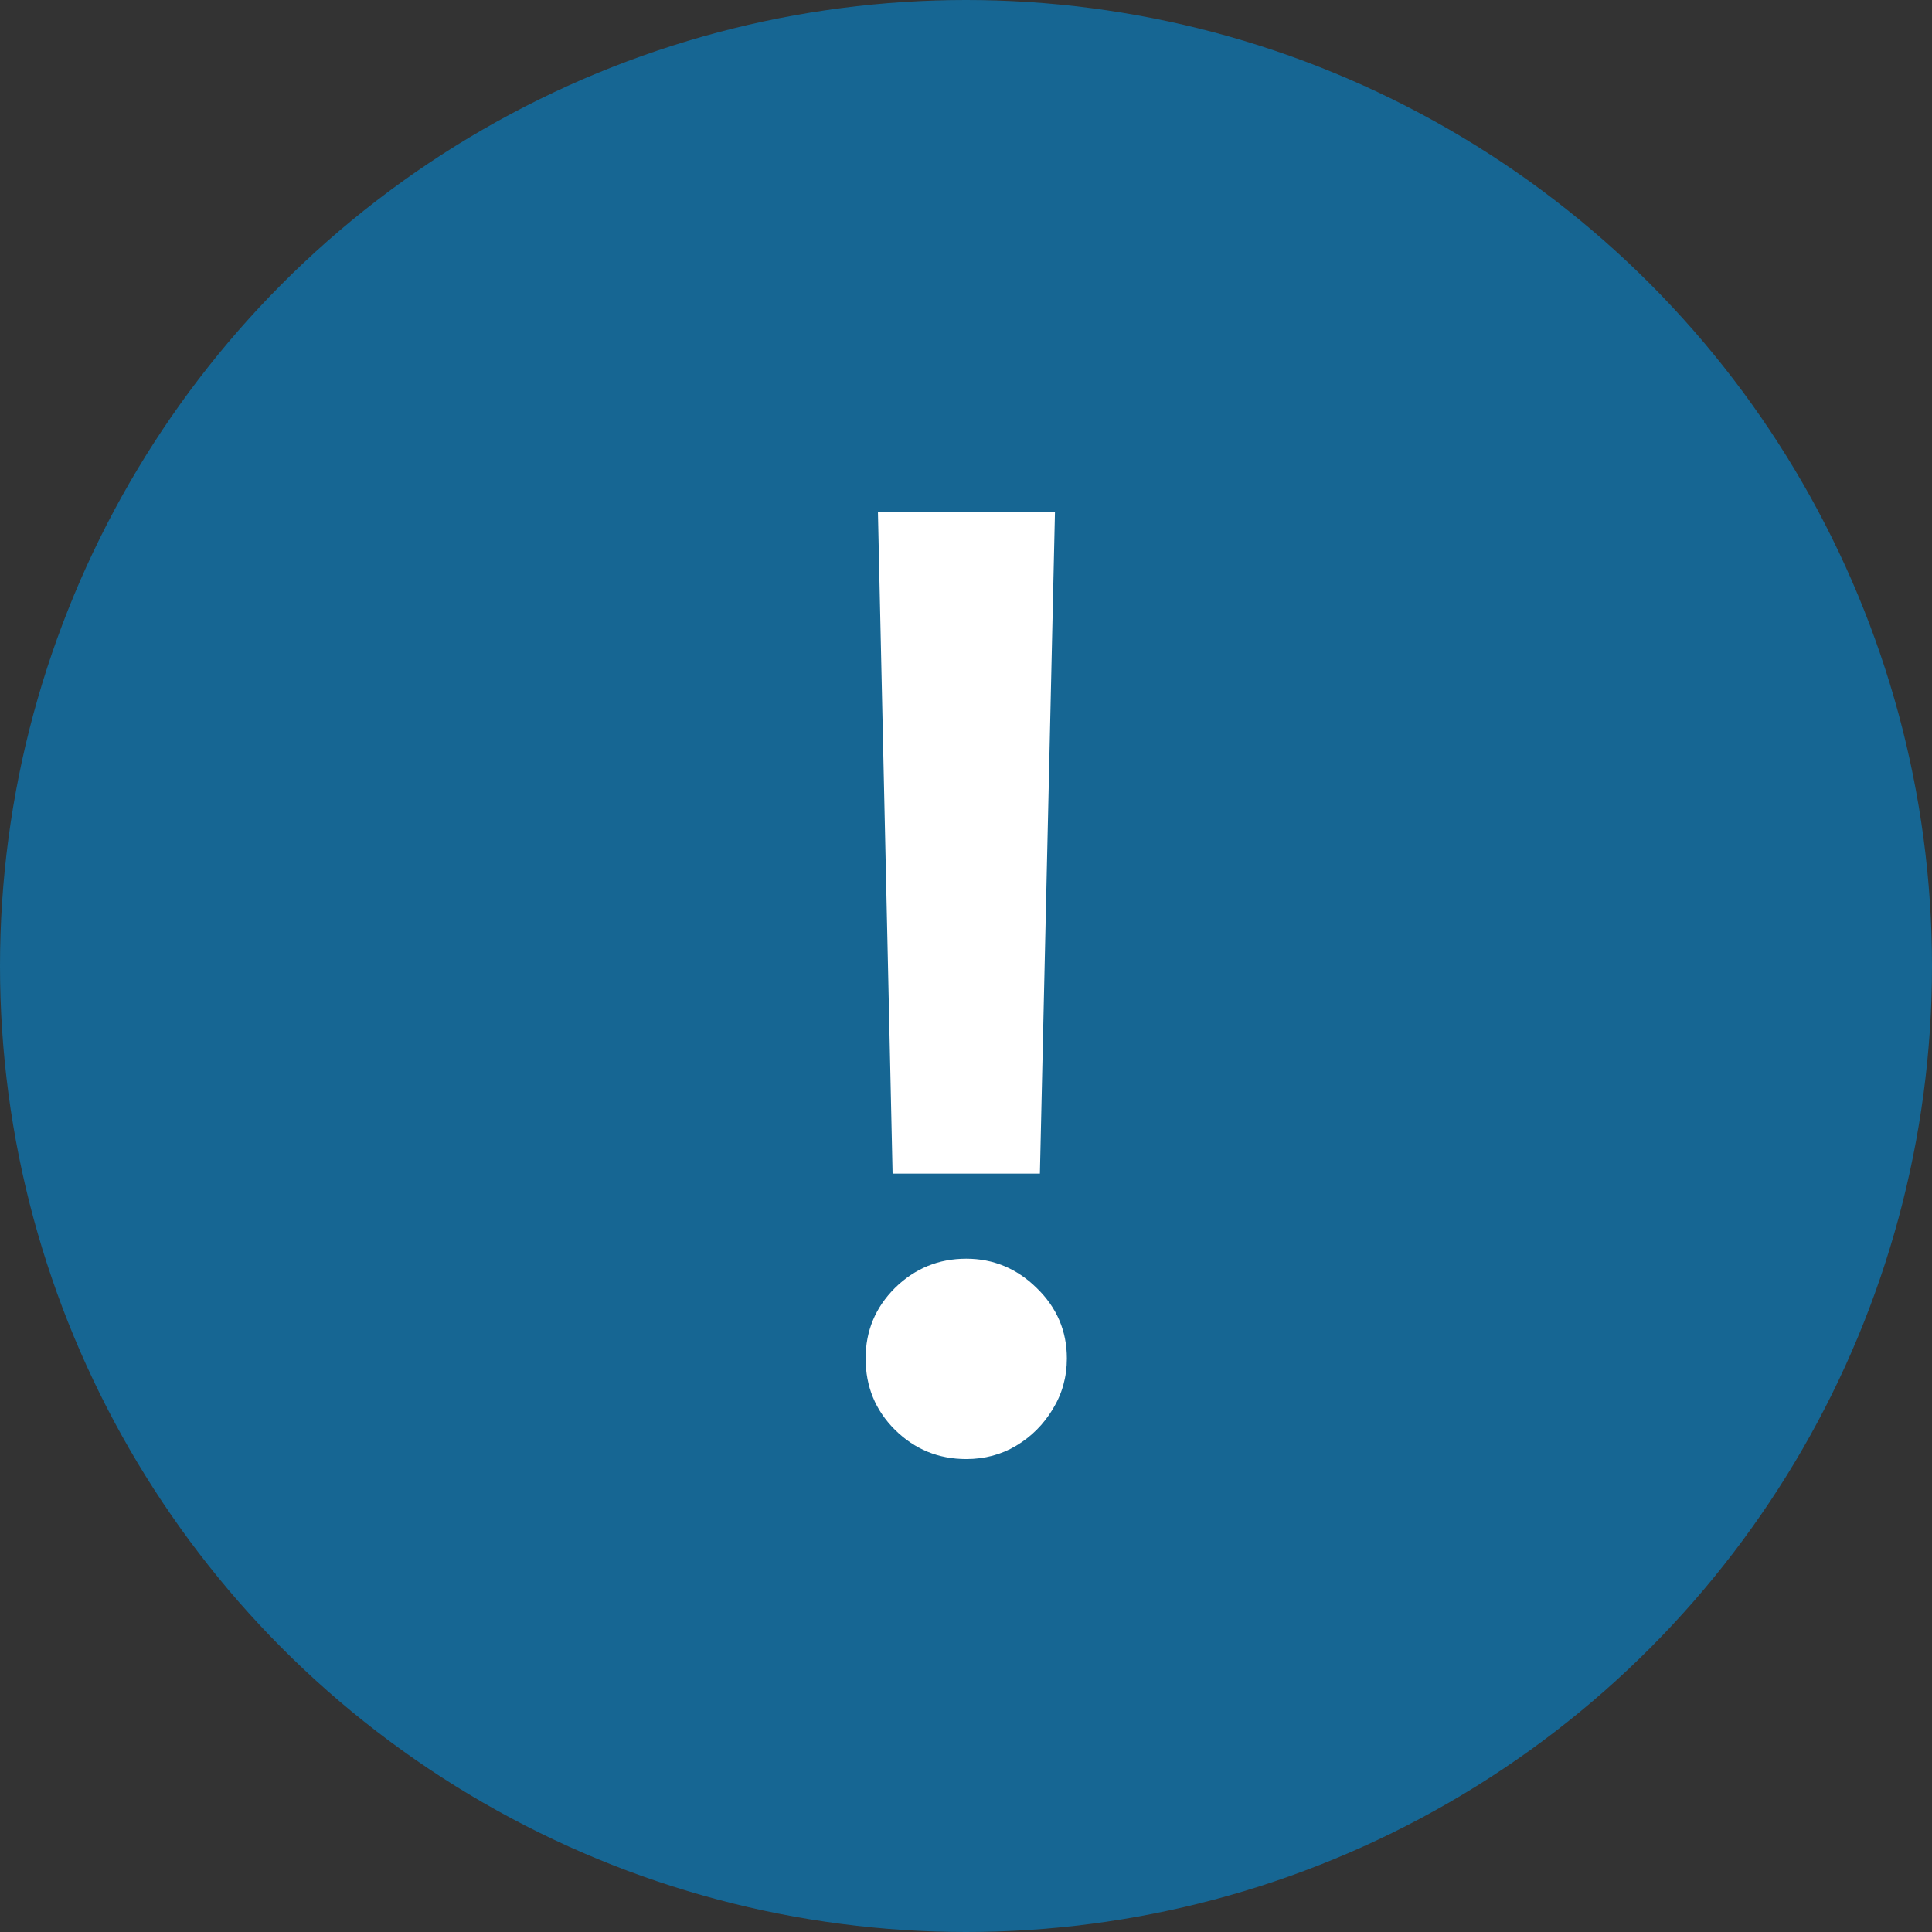
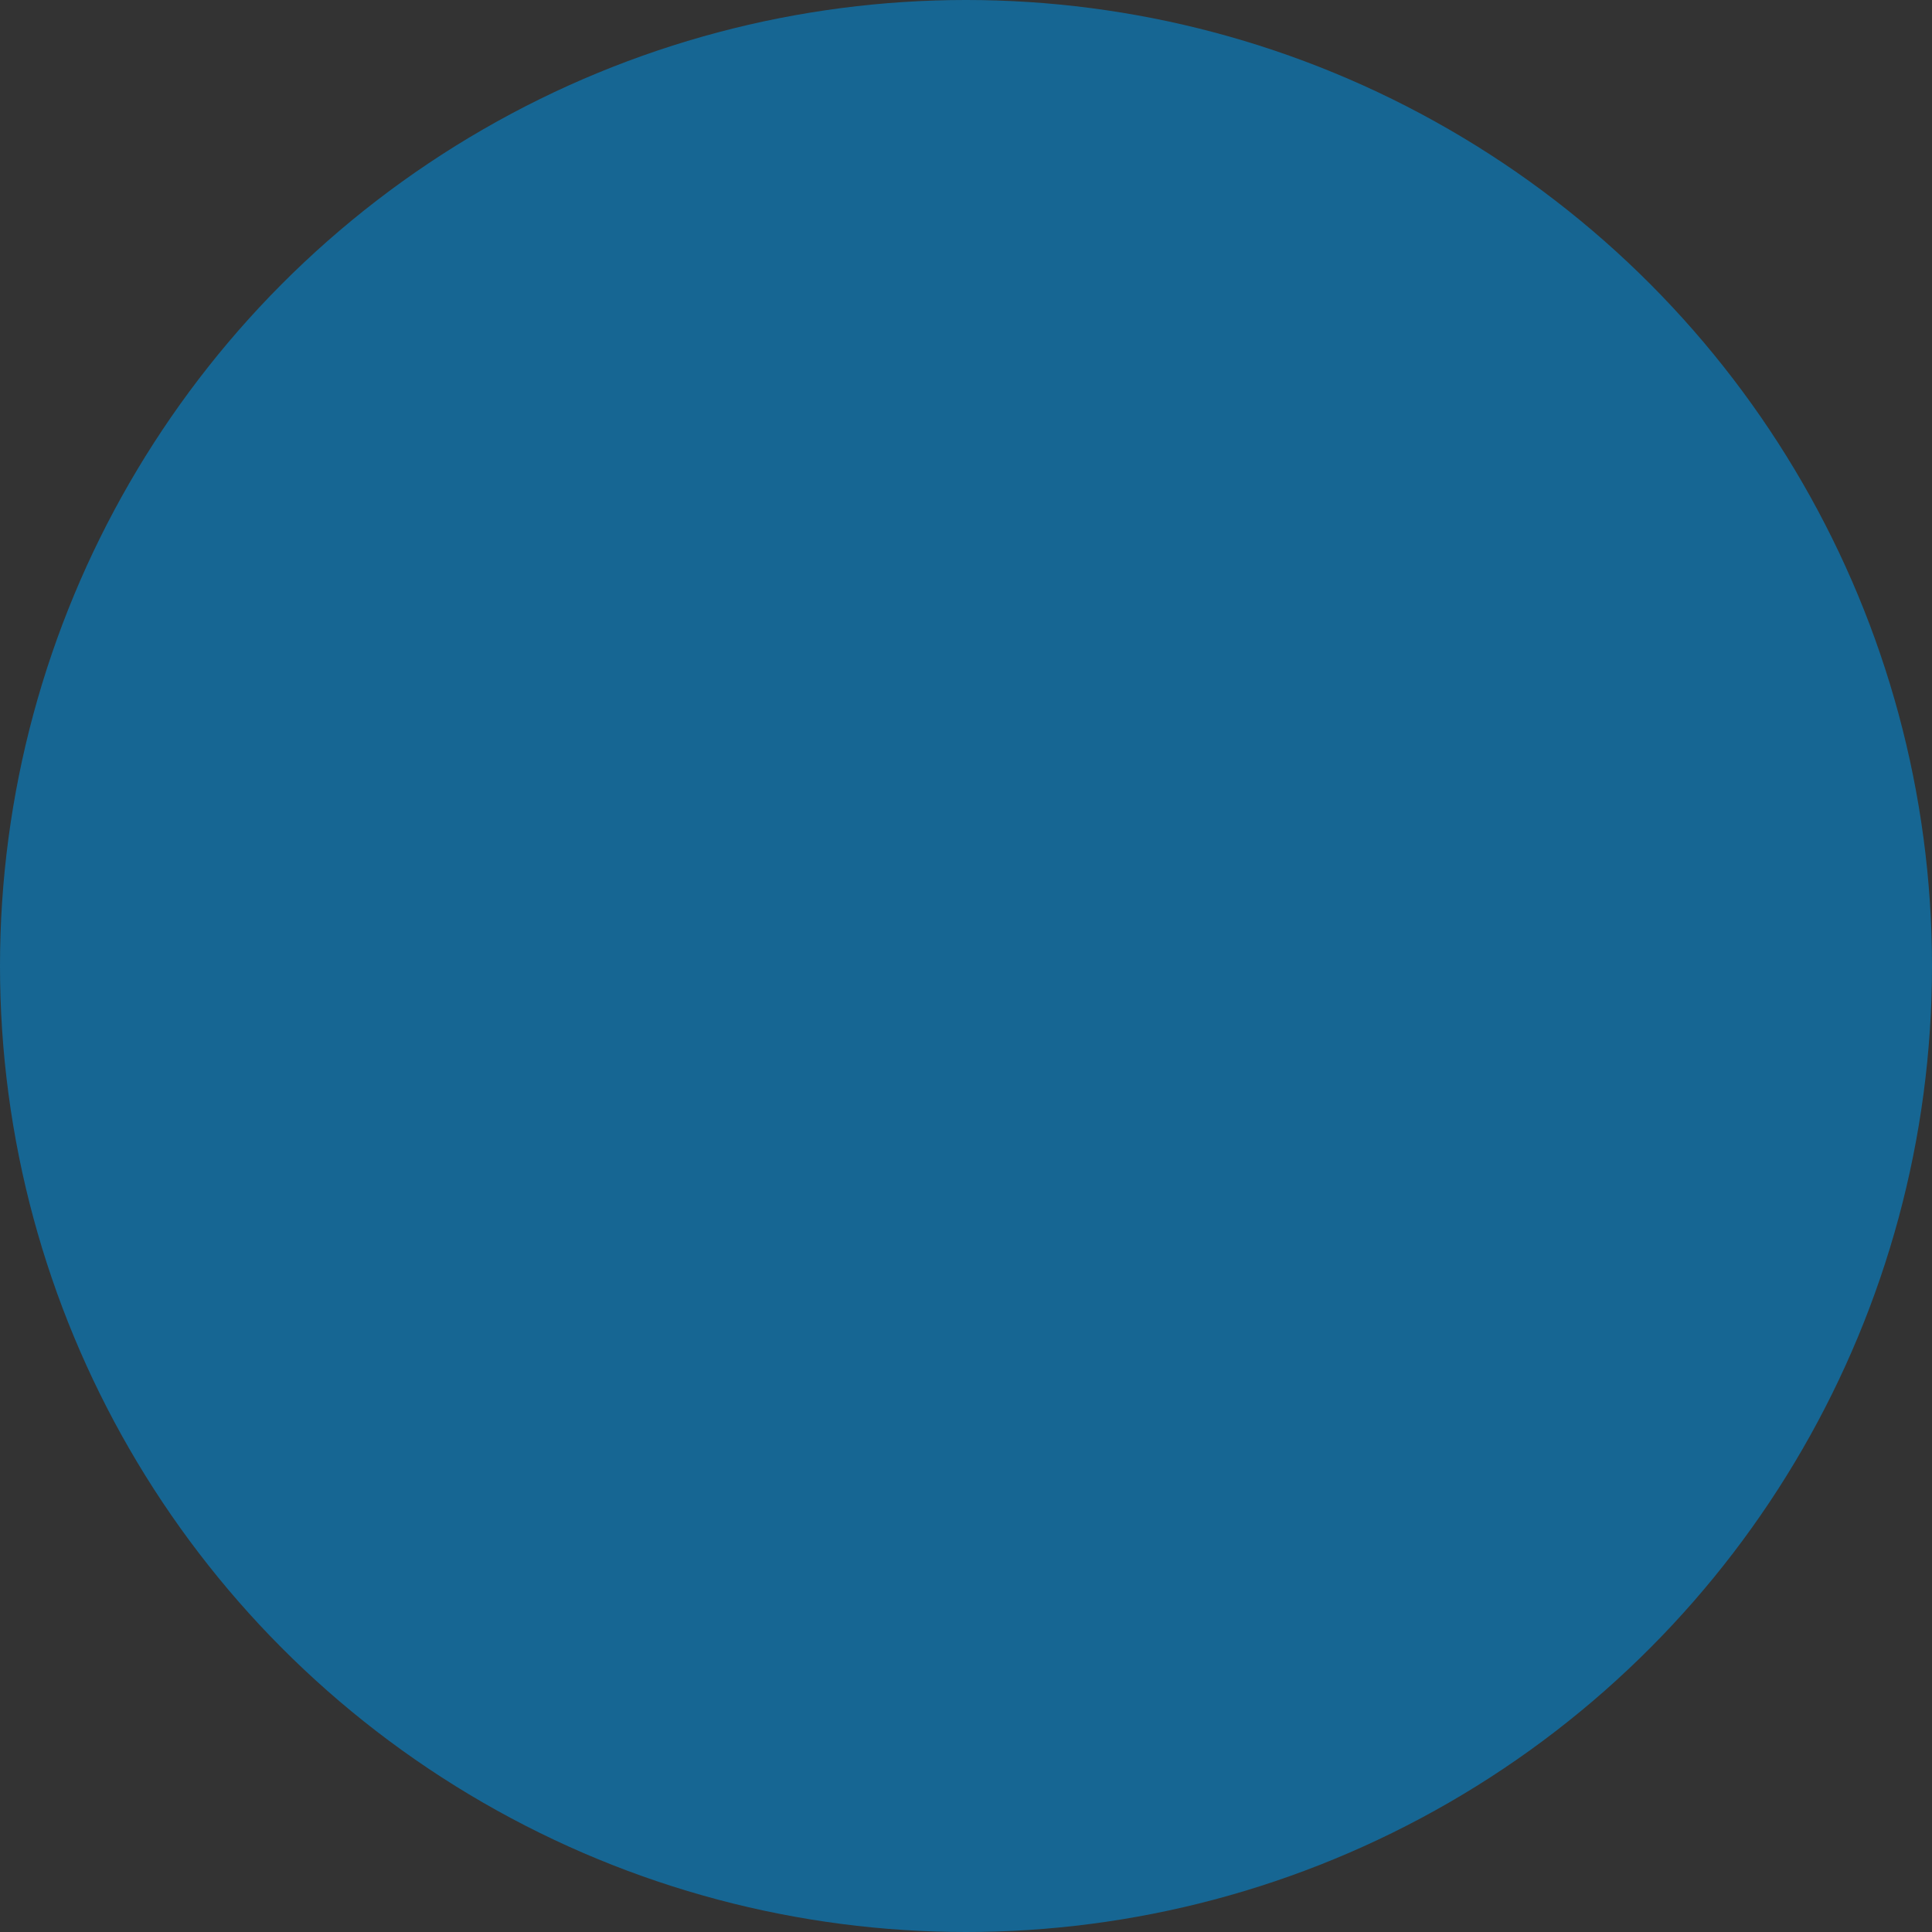
<svg xmlns="http://www.w3.org/2000/svg" width="24" height="24" viewBox="0 0 24 24" fill="none">
  <rect x="0" y="0" width="24" height="24" fill="#333333" stroke="none" />
  <circle cx="12" cy="12" r="12" fill="#166693" />
-   <path d="M13.105 6.364L12.918 14.579H11.088L10.906 6.364H13.105ZM12.003 18.125C11.658 18.125 11.363 18.004 11.117 17.761C10.874 17.519 10.753 17.224 10.753 16.875C10.753 16.534 10.874 16.242 11.117 16C11.363 15.758 11.658 15.636 12.003 15.636C12.34 15.636 12.632 15.758 12.878 16C13.128 16.242 13.253 16.534 13.253 16.875C13.253 17.106 13.194 17.316 13.077 17.506C12.963 17.695 12.812 17.847 12.622 17.96C12.437 18.07 12.23 18.125 12.003 18.125Z" fill="white" />
</svg>